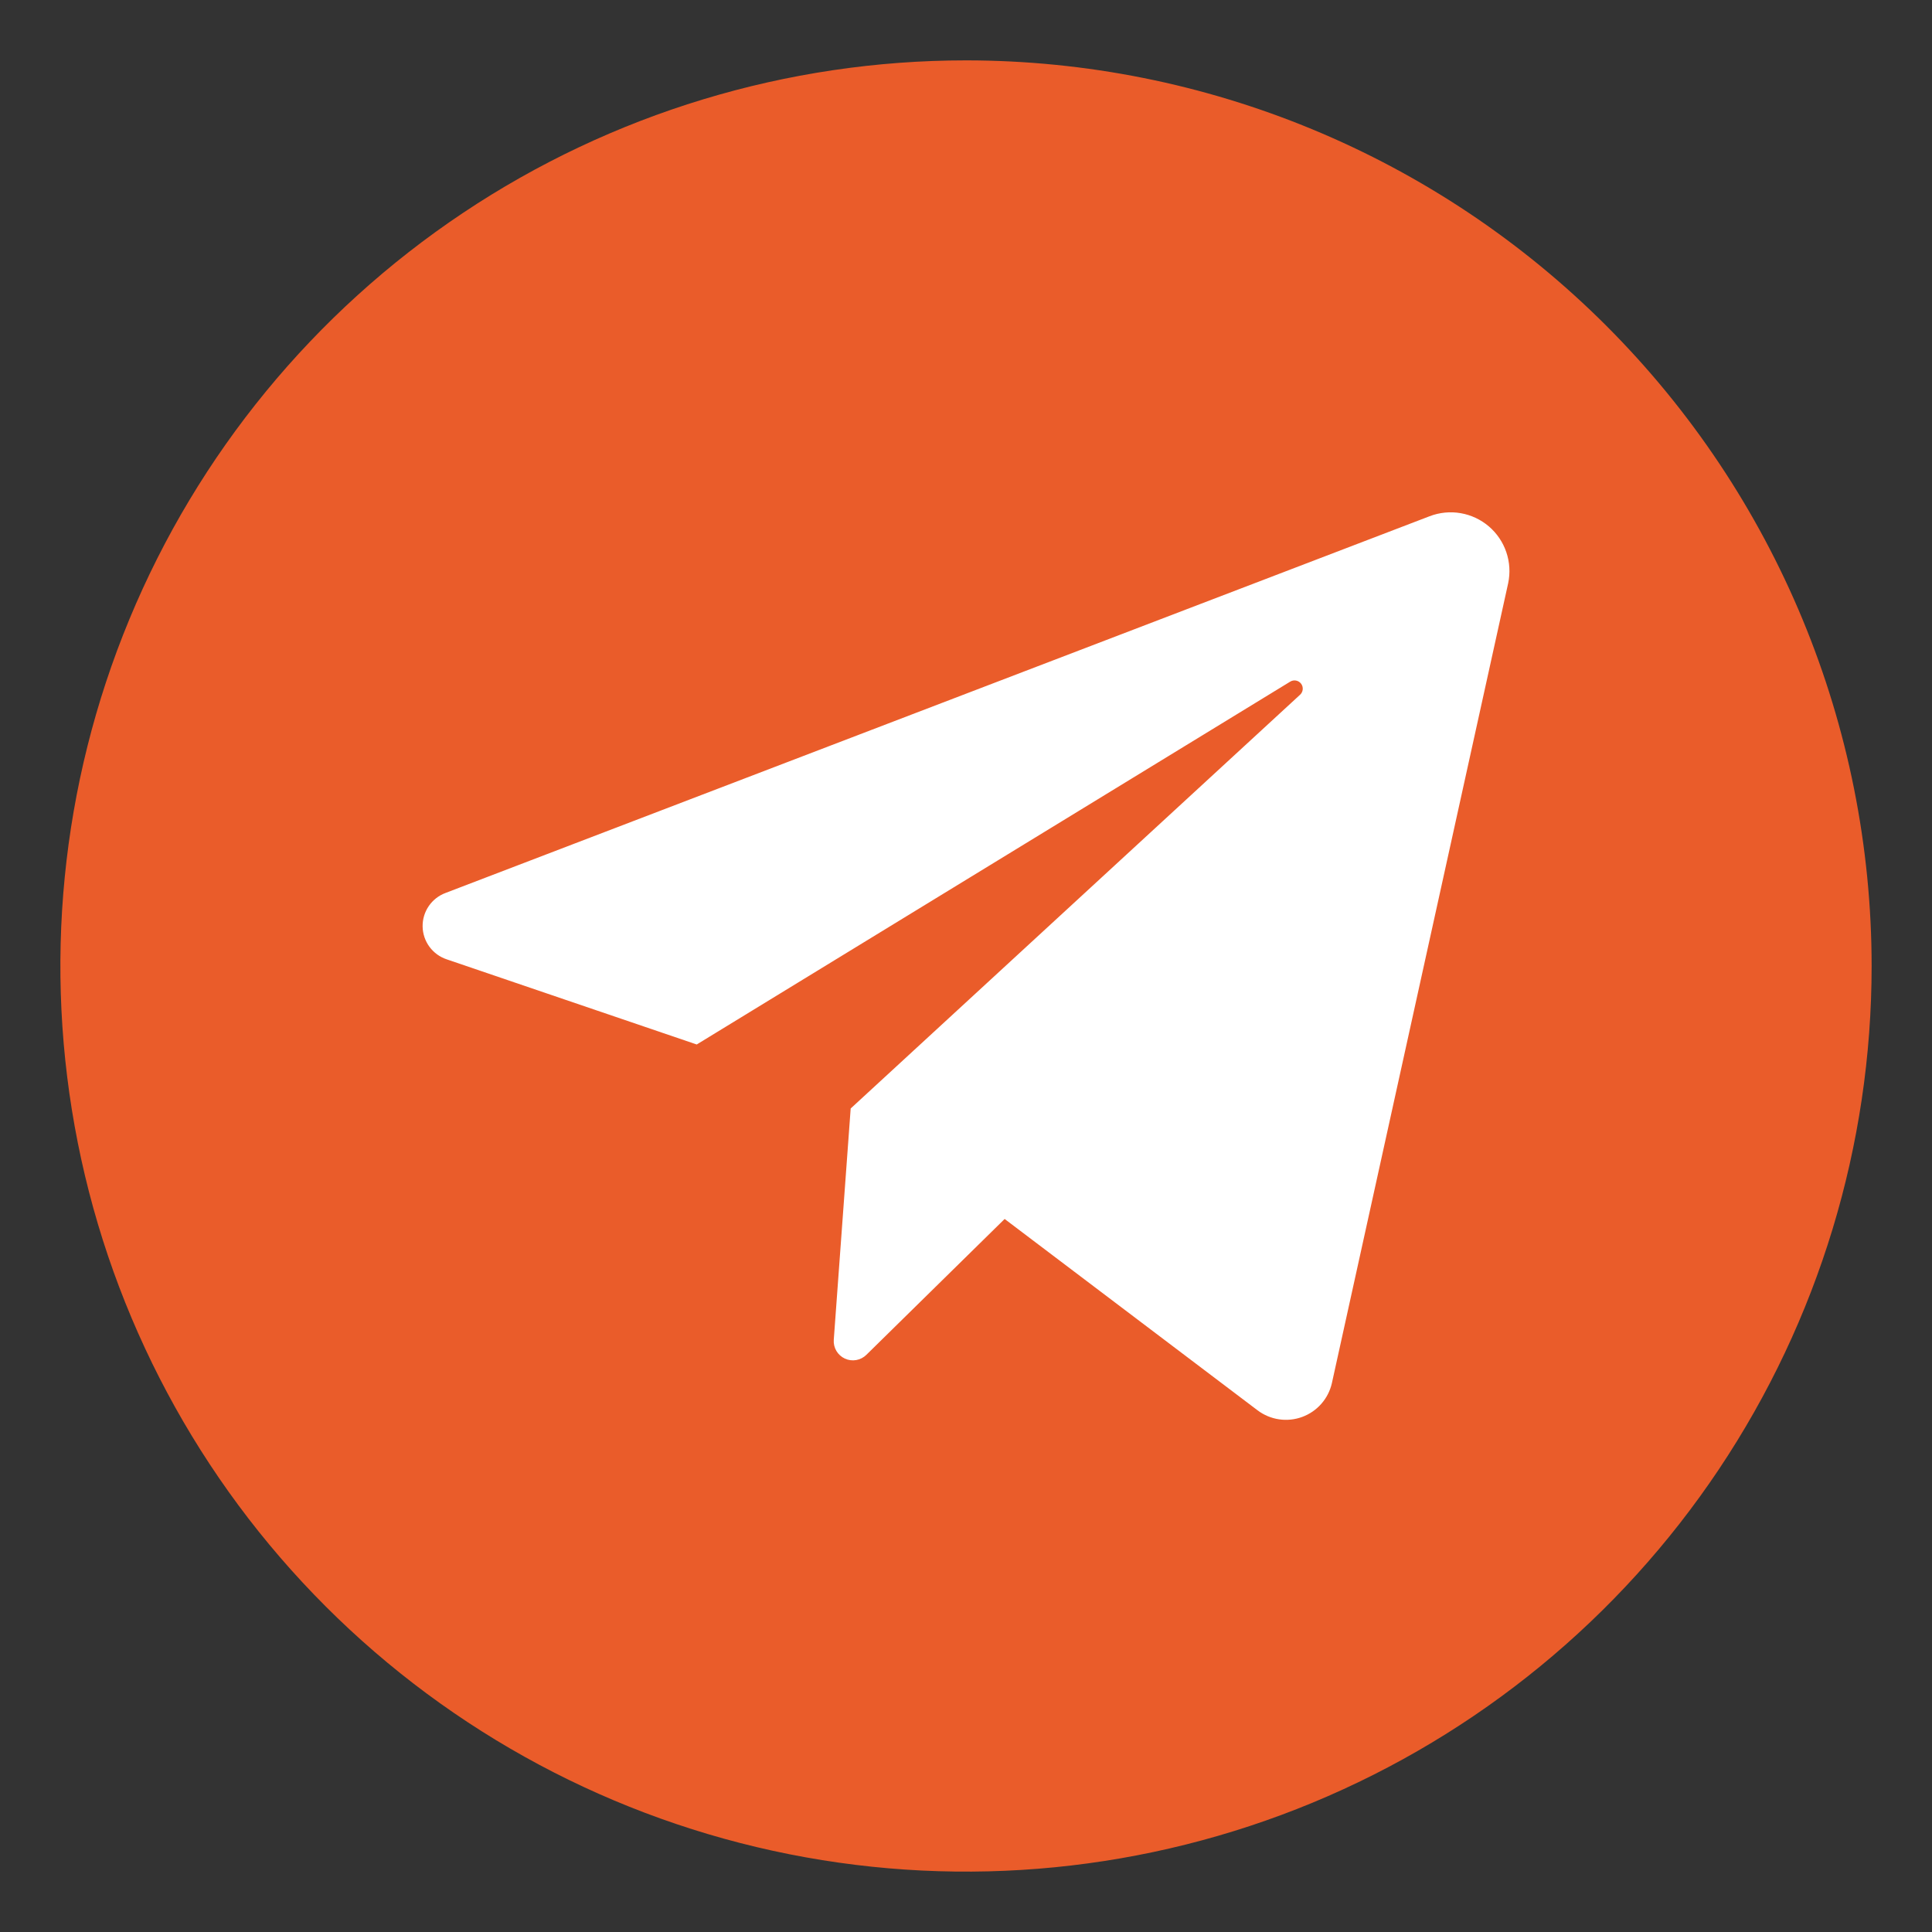
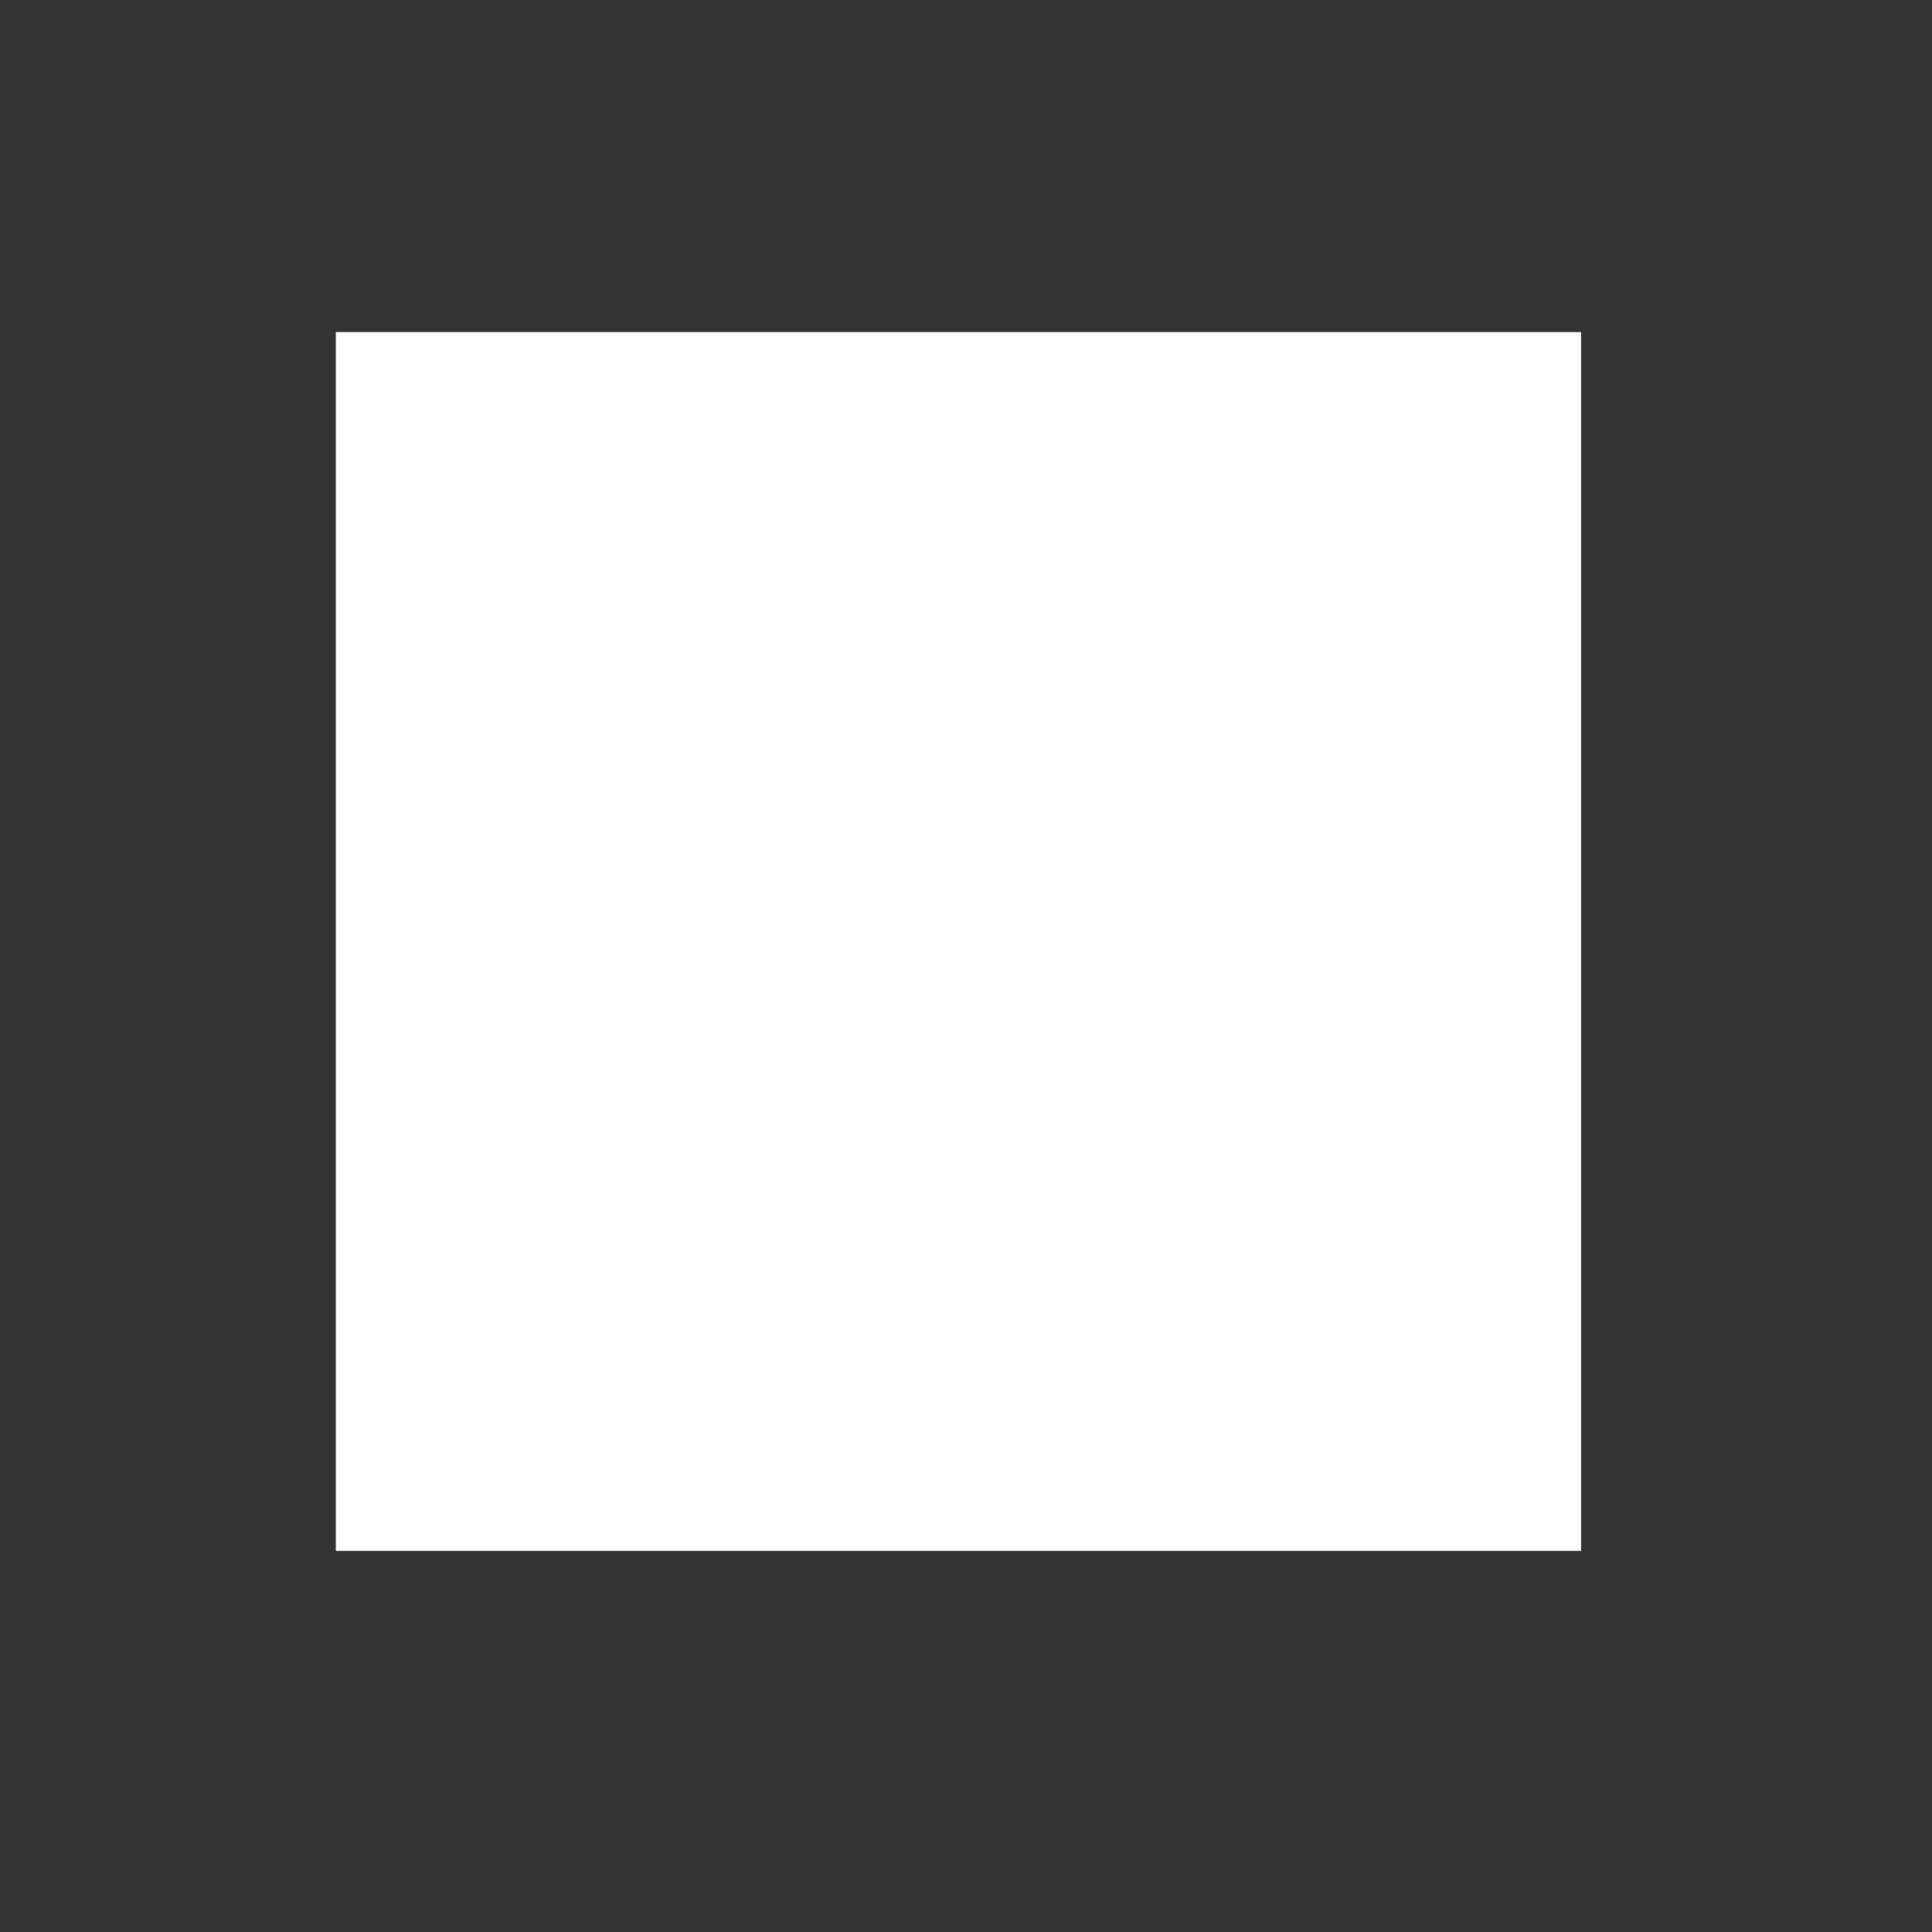
<svg xmlns="http://www.w3.org/2000/svg" width="512" height="512" viewBox="0 0 512 512" fill="none">
  <rect x="0" y="0" width="512" height="512" fill="#333333" stroke="none" />
  <rect x="89" y="88" width="330" height="323" fill="white" />
-   <path d="M256 16C208.533 16 162.131 30.076 122.663 56.447C83.195 82.819 52.434 120.302 34.269 164.156C16.104 208.01 11.351 256.266 20.612 302.822C29.872 349.377 52.73 392.141 86.294 425.706C119.859 459.27 162.623 482.128 209.178 491.388C255.734 500.649 303.99 495.896 347.844 477.731C391.698 459.566 429.181 428.805 455.553 389.337C481.924 349.869 496 303.468 496 256C495.977 192.355 470.684 131.324 425.68 86.32C380.677 41.316 319.645 16.023 256 16ZM399.68 154.56L352.96 366.56C352.497 368.591 351.533 370.473 350.156 372.036C348.779 373.599 347.033 374.793 345.077 375.509C343.121 376.224 341.017 376.439 338.956 376.134C336.896 375.828 334.945 375.012 333.28 373.76L266.24 323.04L229.6 359.04C228.864 359.768 227.922 360.253 226.902 360.431C225.882 360.609 224.832 360.472 223.893 360.037C222.953 359.602 222.169 358.89 221.645 357.997C221.121 357.104 220.882 356.072 220.96 355.04L225.44 293.76L344.48 184.16C344.897 183.803 345.165 183.302 345.229 182.756C345.293 182.211 345.149 181.661 344.826 181.217C344.503 180.773 344.025 180.467 343.486 180.36C342.948 180.253 342.388 180.353 341.92 180.64L184.64 276.8L118.4 254.24C116.565 253.634 114.963 252.473 113.816 250.916C112.669 249.36 112.034 247.486 111.999 245.553C111.964 243.621 112.53 241.725 113.62 240.128C114.709 238.531 116.268 237.312 118.08 236.64L378.88 136.8C381.495 135.798 384.331 135.521 387.09 135.995C389.849 136.47 392.429 137.68 394.558 139.498C396.687 141.316 398.287 143.675 399.188 146.326C400.09 148.976 400.26 151.821 399.68 154.56Z" fill="#EA5C2A" />
</svg>